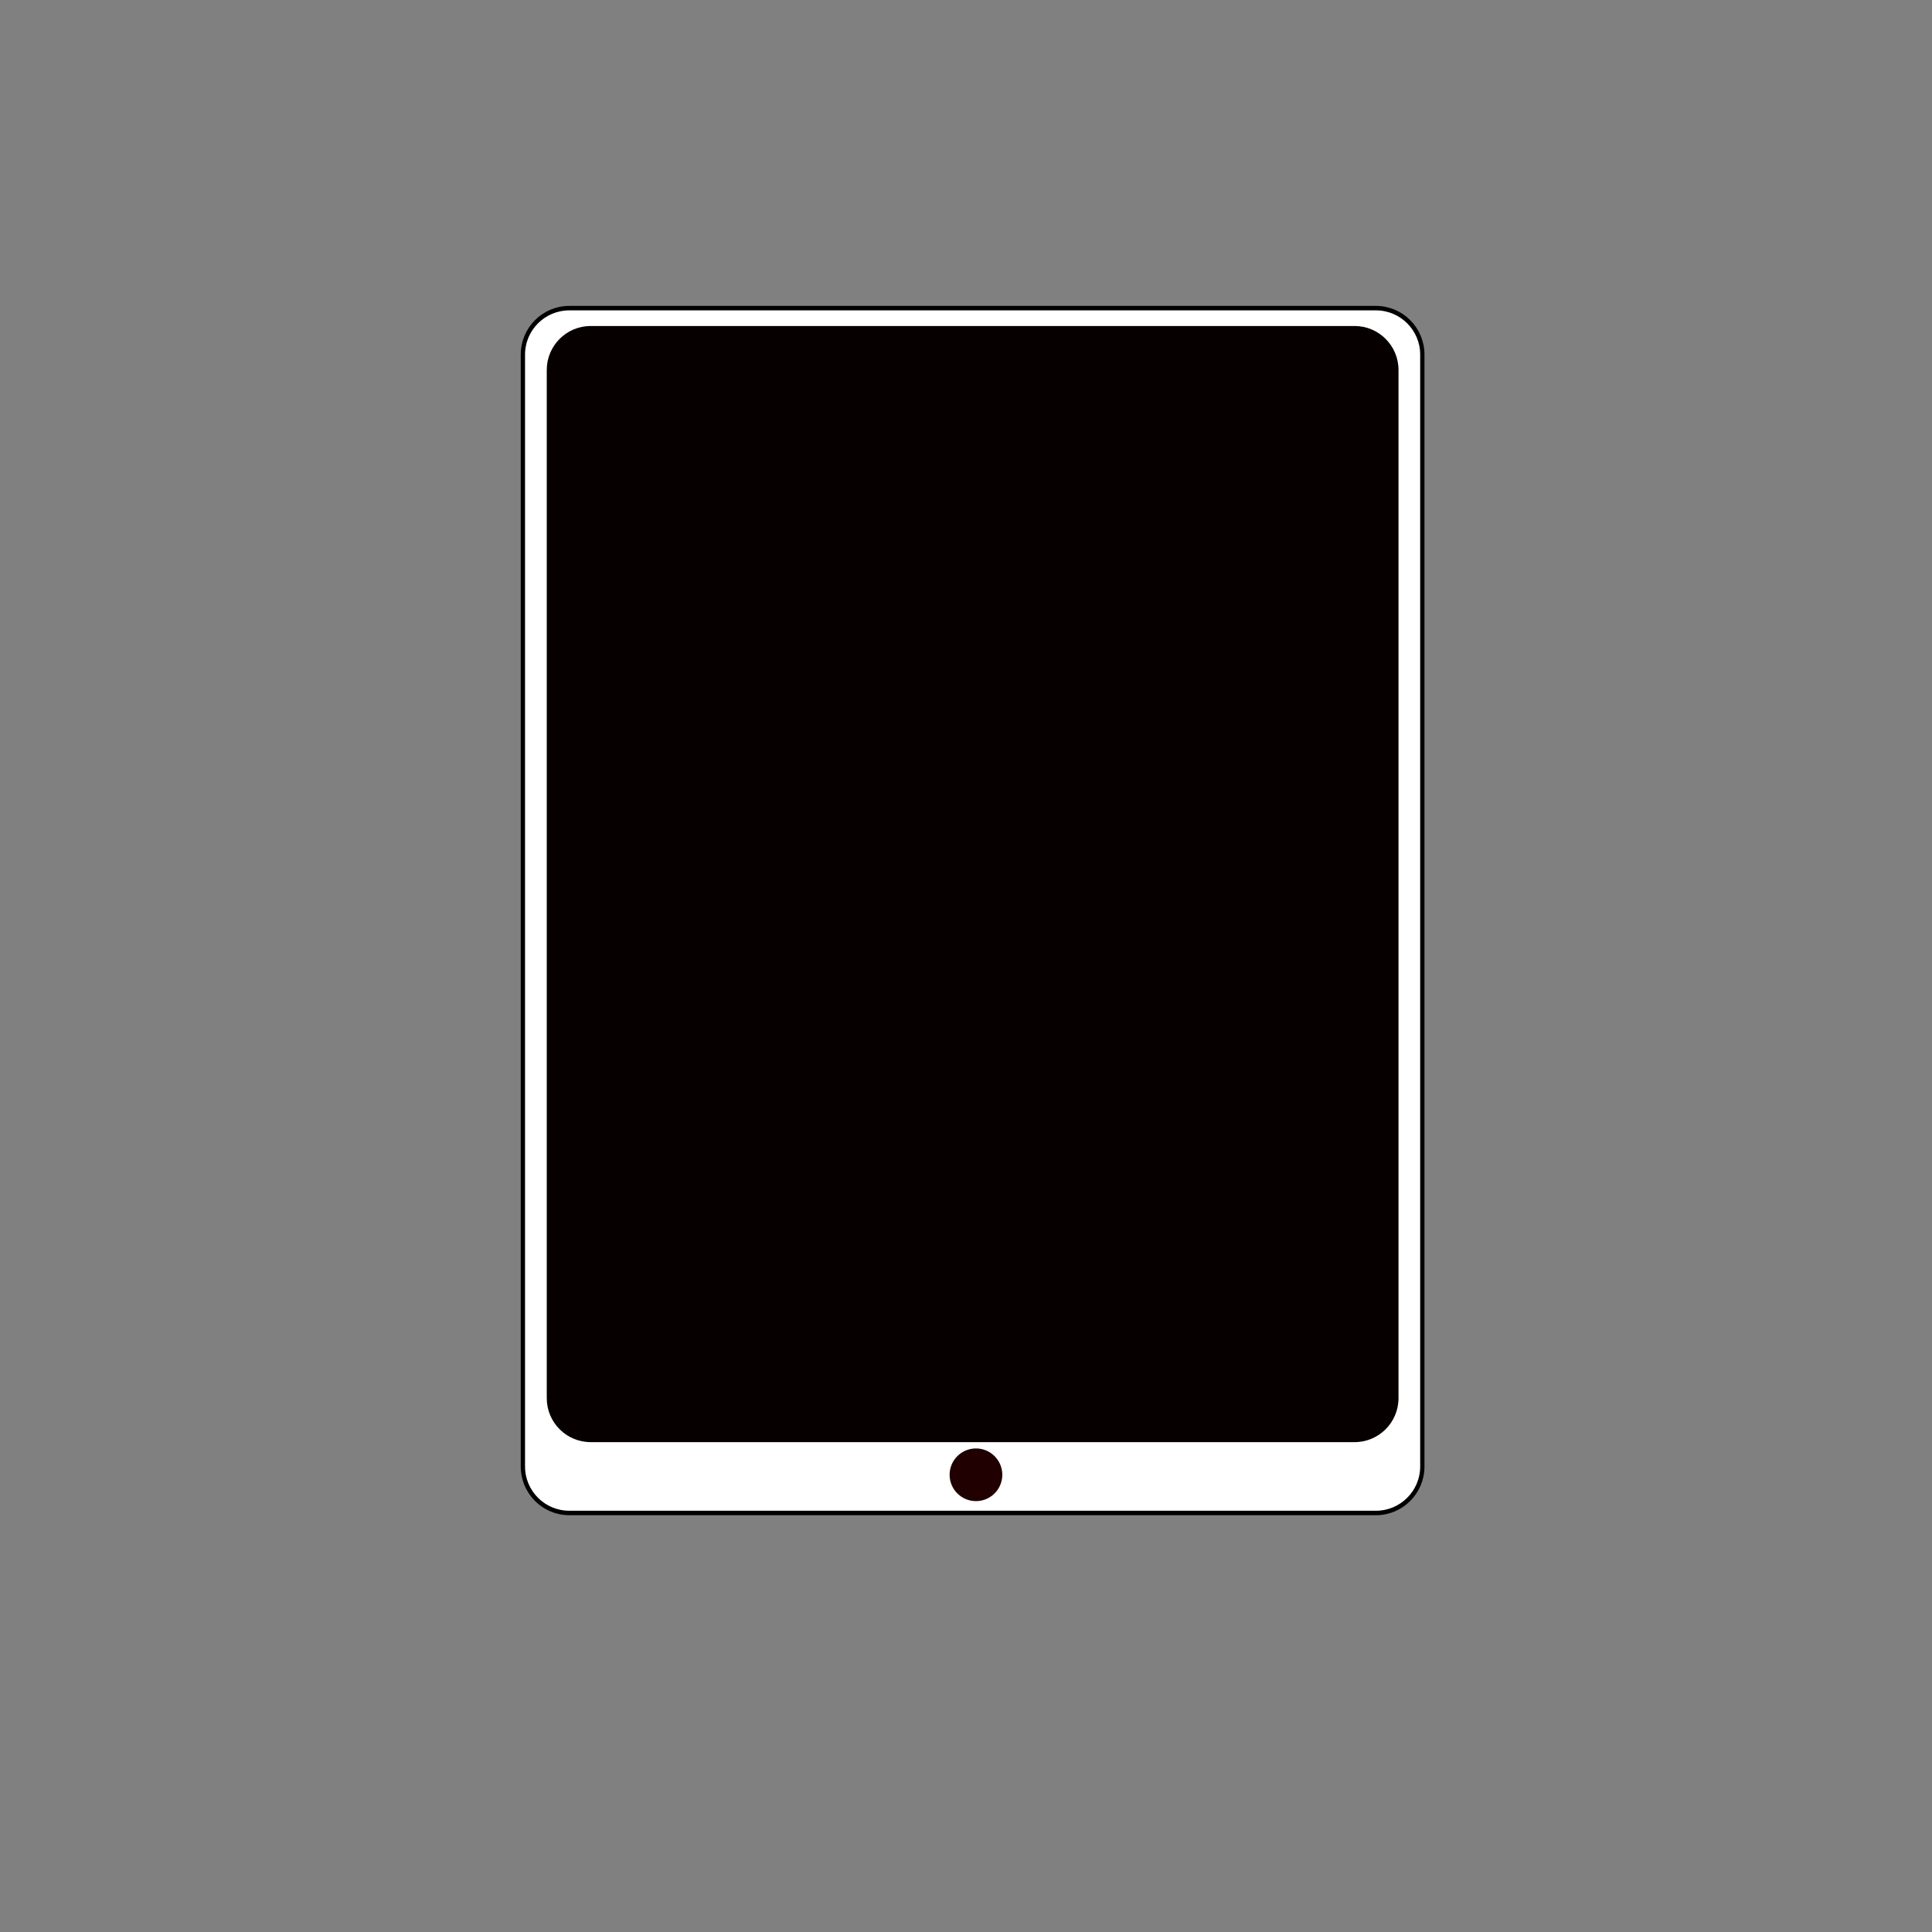
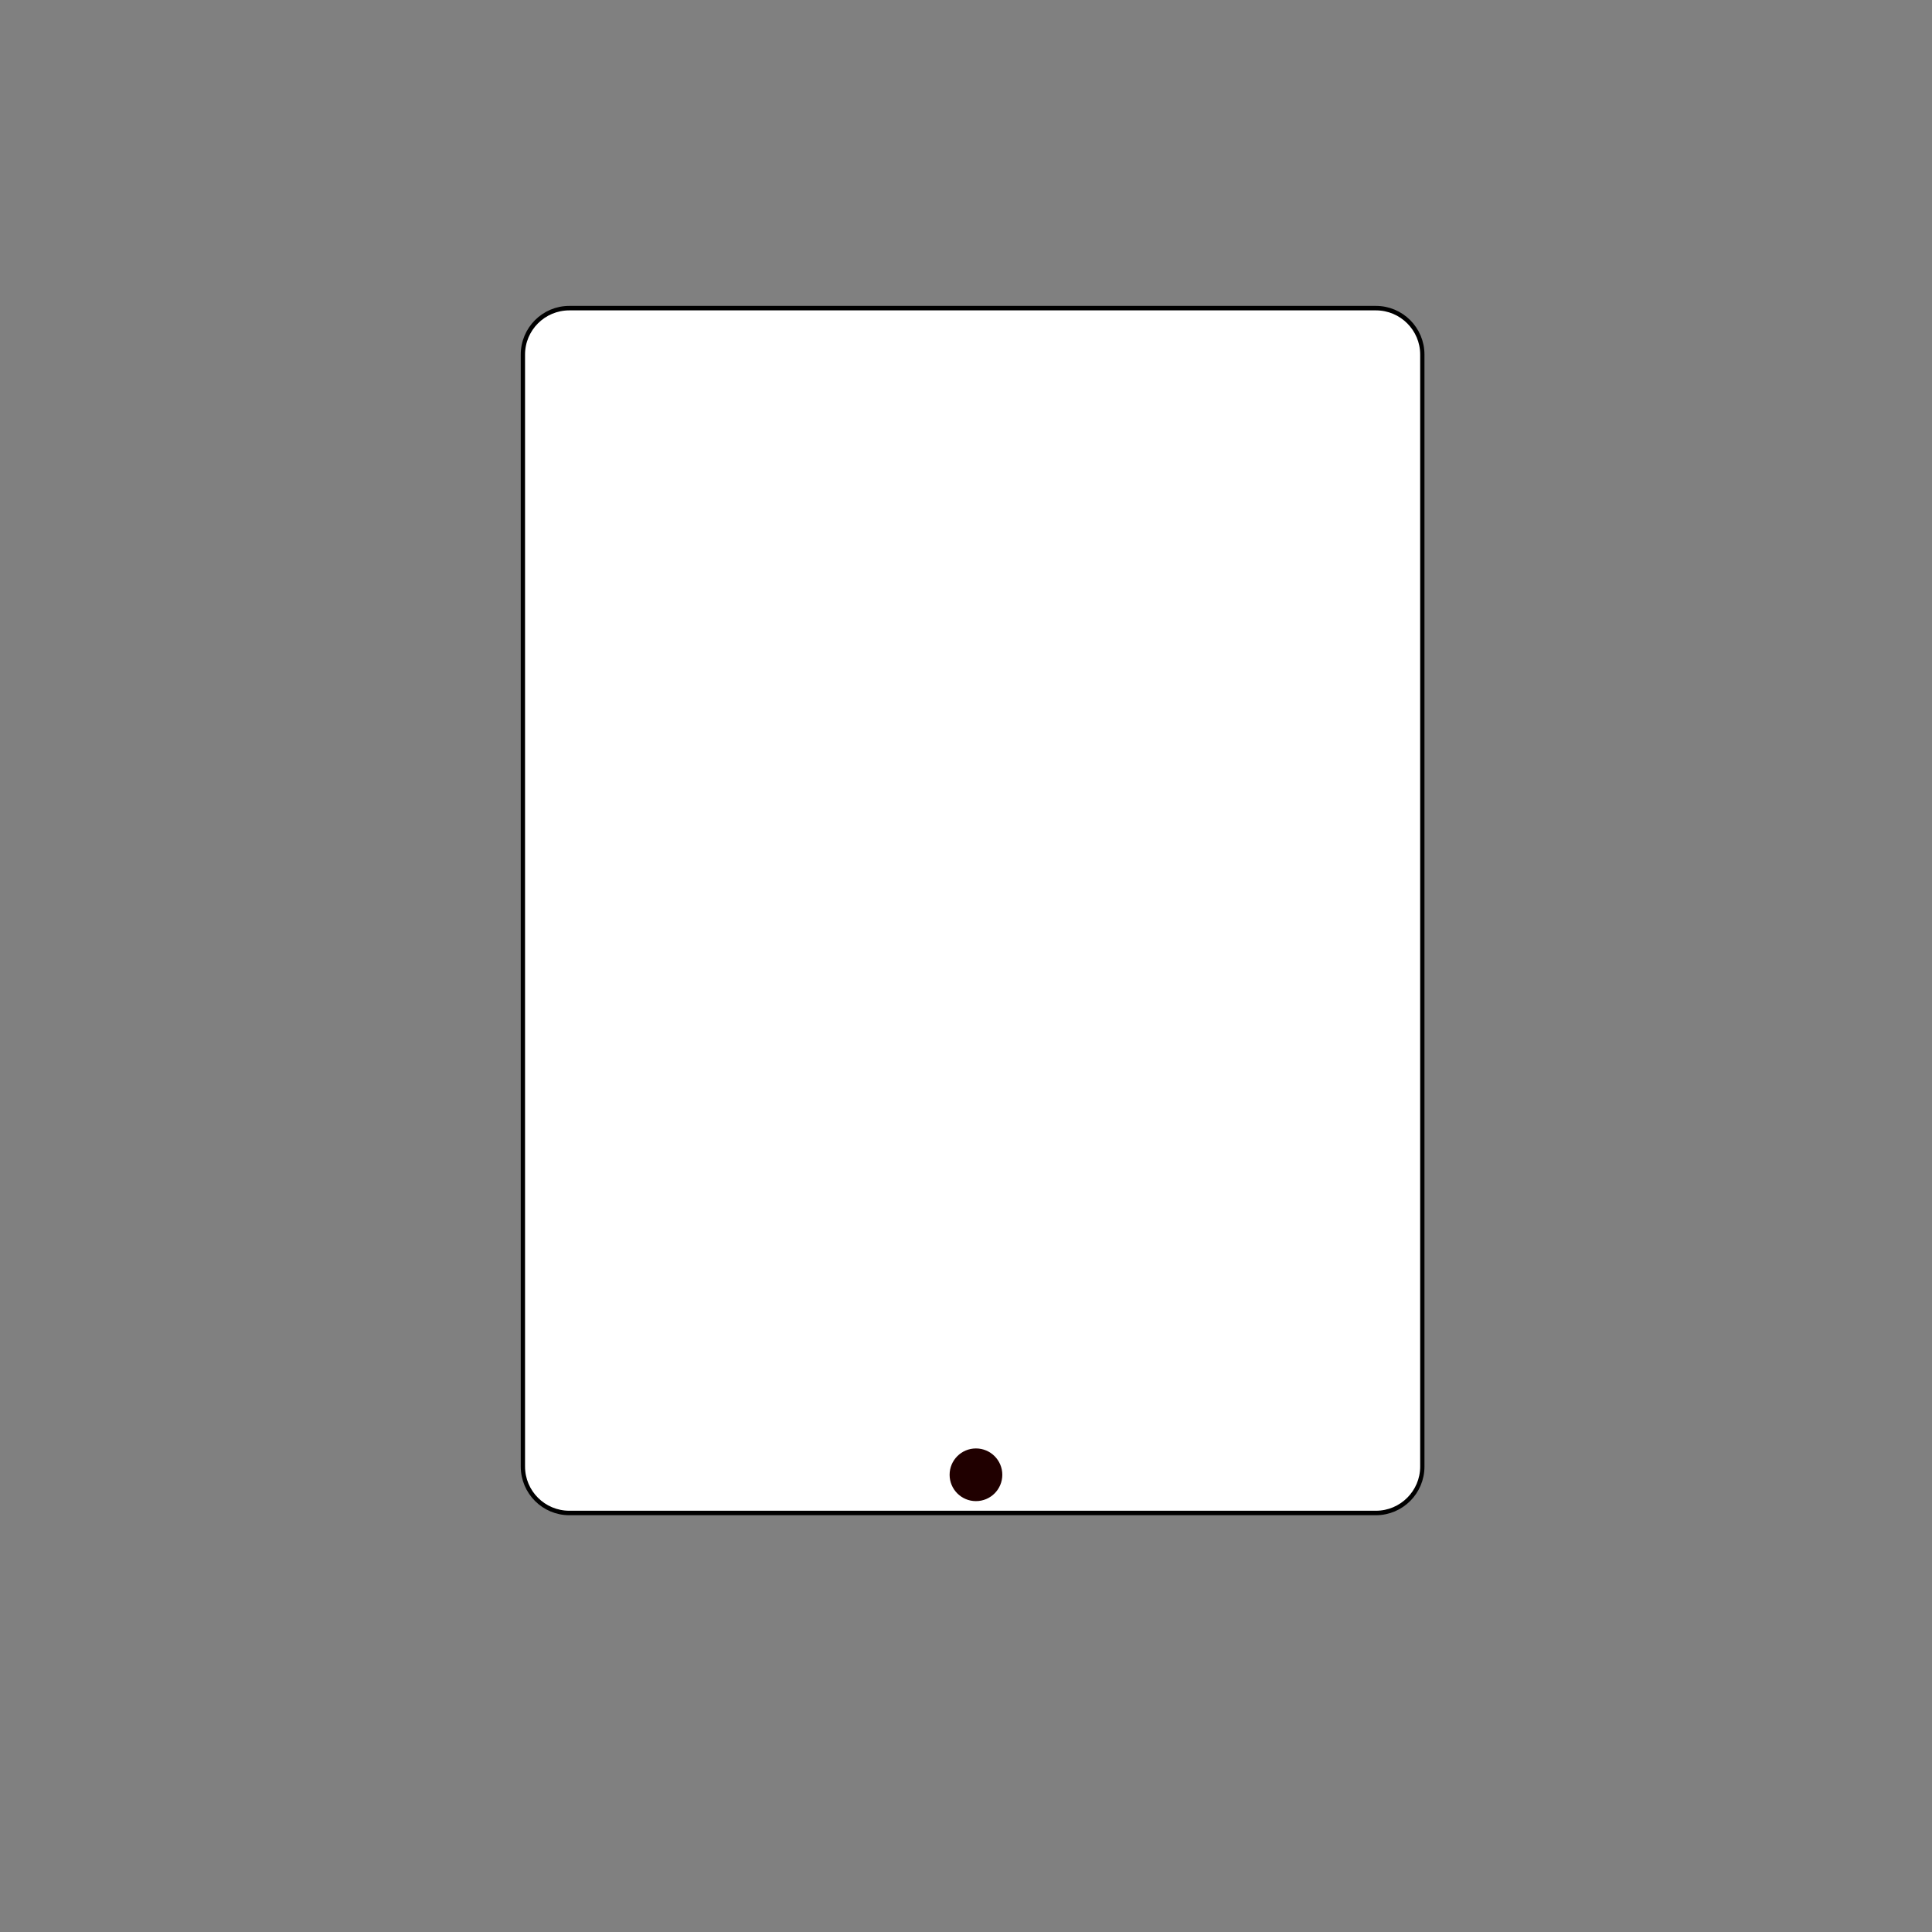
<svg xmlns="http://www.w3.org/2000/svg" width="100%" height="100%" viewBox="0 0 550 550" version="1.1" xml:space="preserve" style="fill-rule:evenodd;clip-rule:evenodd;stroke-linecap:round;stroke-linejoin:round;stroke-miterlimit:1.5;">
  <rect x="0" y="0" width="550" height="550" fill="#808080" stroke="none" />
  <g id="Capa2" transform="matrix(1,0,0,1,-31.069,-14.928)">
    <g transform="matrix(1,0,0,1.046,0,-4.692)">
      <path d="M435.974,115.252C435.974,108.28 430.054,102.619 422.764,102.619L193.137,102.619C185.846,102.619 179.927,108.28 179.927,115.252L179.927,417.896C179.927,424.868 185.846,430.529 193.137,430.529L422.764,430.529C430.054,430.529 435.974,424.868 435.974,417.896L435.974,115.252Z" style="fill:white;stroke:black;stroke-width:1.22px;" />
    </g>
    <g transform="matrix(1.15,0,0,1.28,-6.296,-122.505)">
      <ellipse cx="274.087" cy="435.369" rx="6.523" ry="5.858" style="fill:rgb(32,0,0);" />
    </g>
    <g transform="matrix(0.947,0,0,0.969,16.328,8.294)">
-       <path d="M435.974,115.537C435.974,108.407 430.054,102.619 422.764,102.619L193.137,102.619C185.846,102.619 179.927,108.407 179.927,115.537L179.927,417.611C179.927,424.741 185.846,430.529 193.137,430.529L422.764,430.529C430.054,430.529 435.974,424.741 435.974,417.611L435.974,115.537Z" style="fill:rgb(7,0,0);" />
-     </g>
+       </g>
  </g>
</svg>